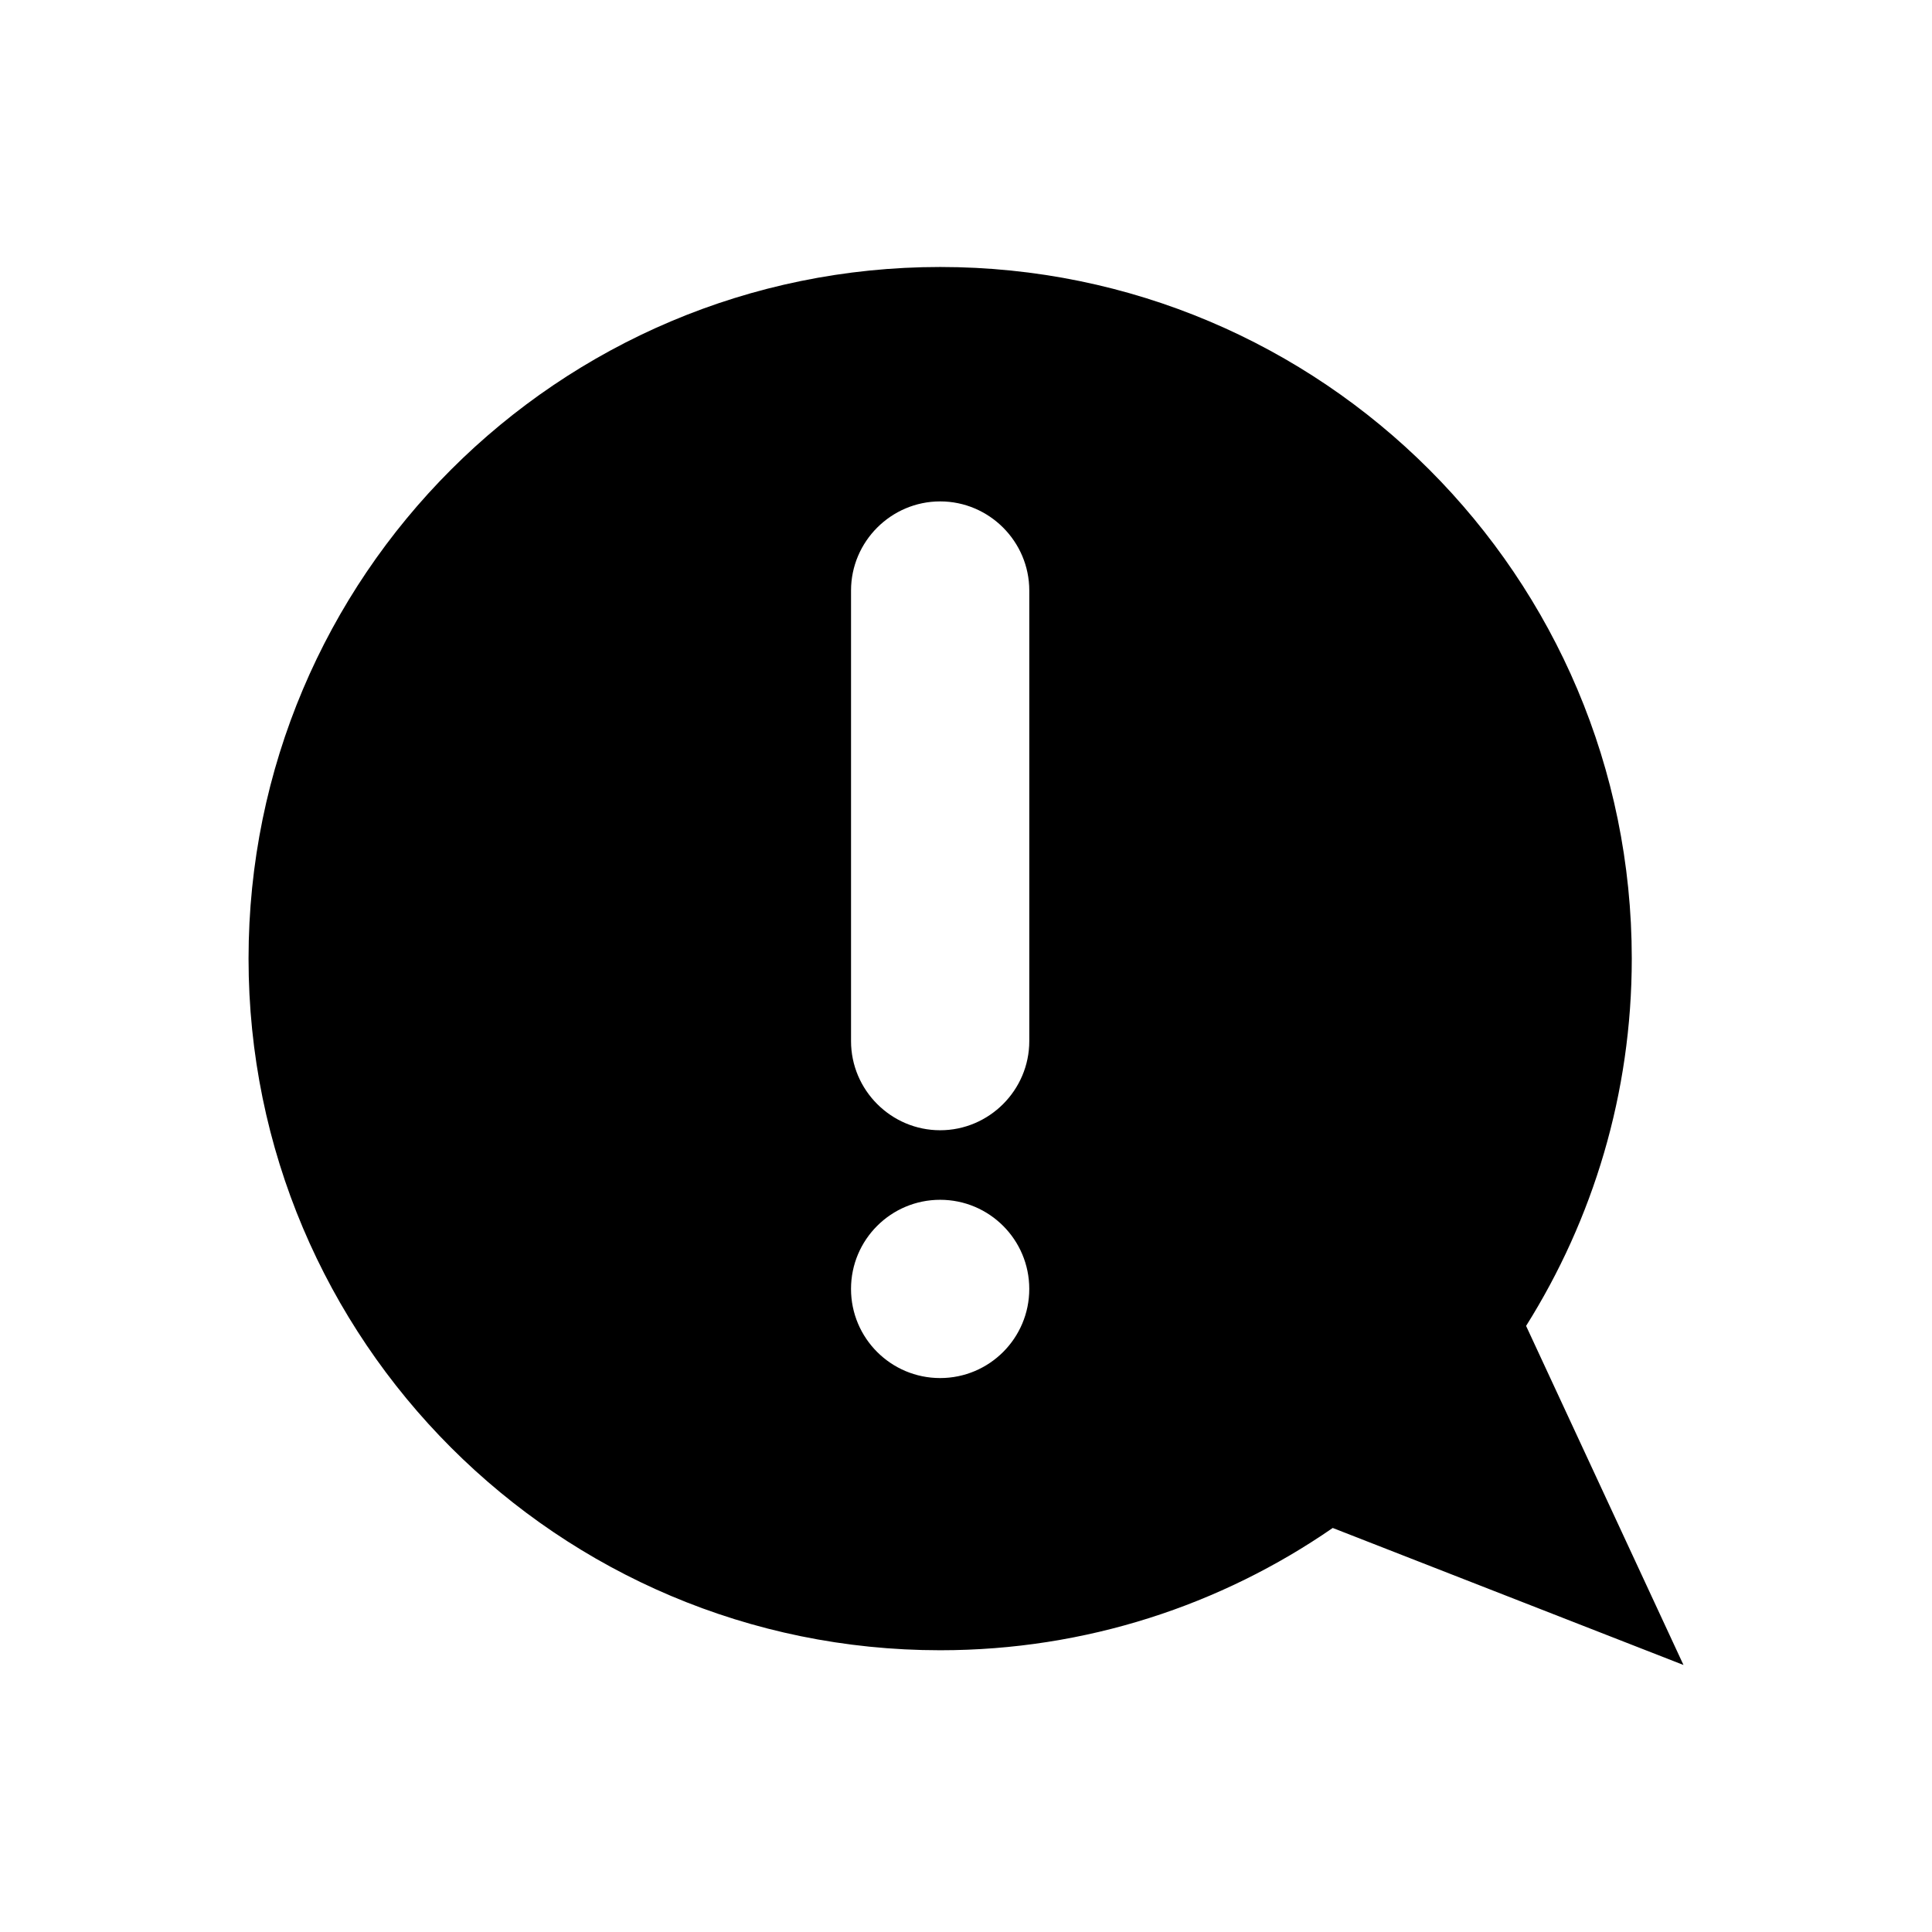
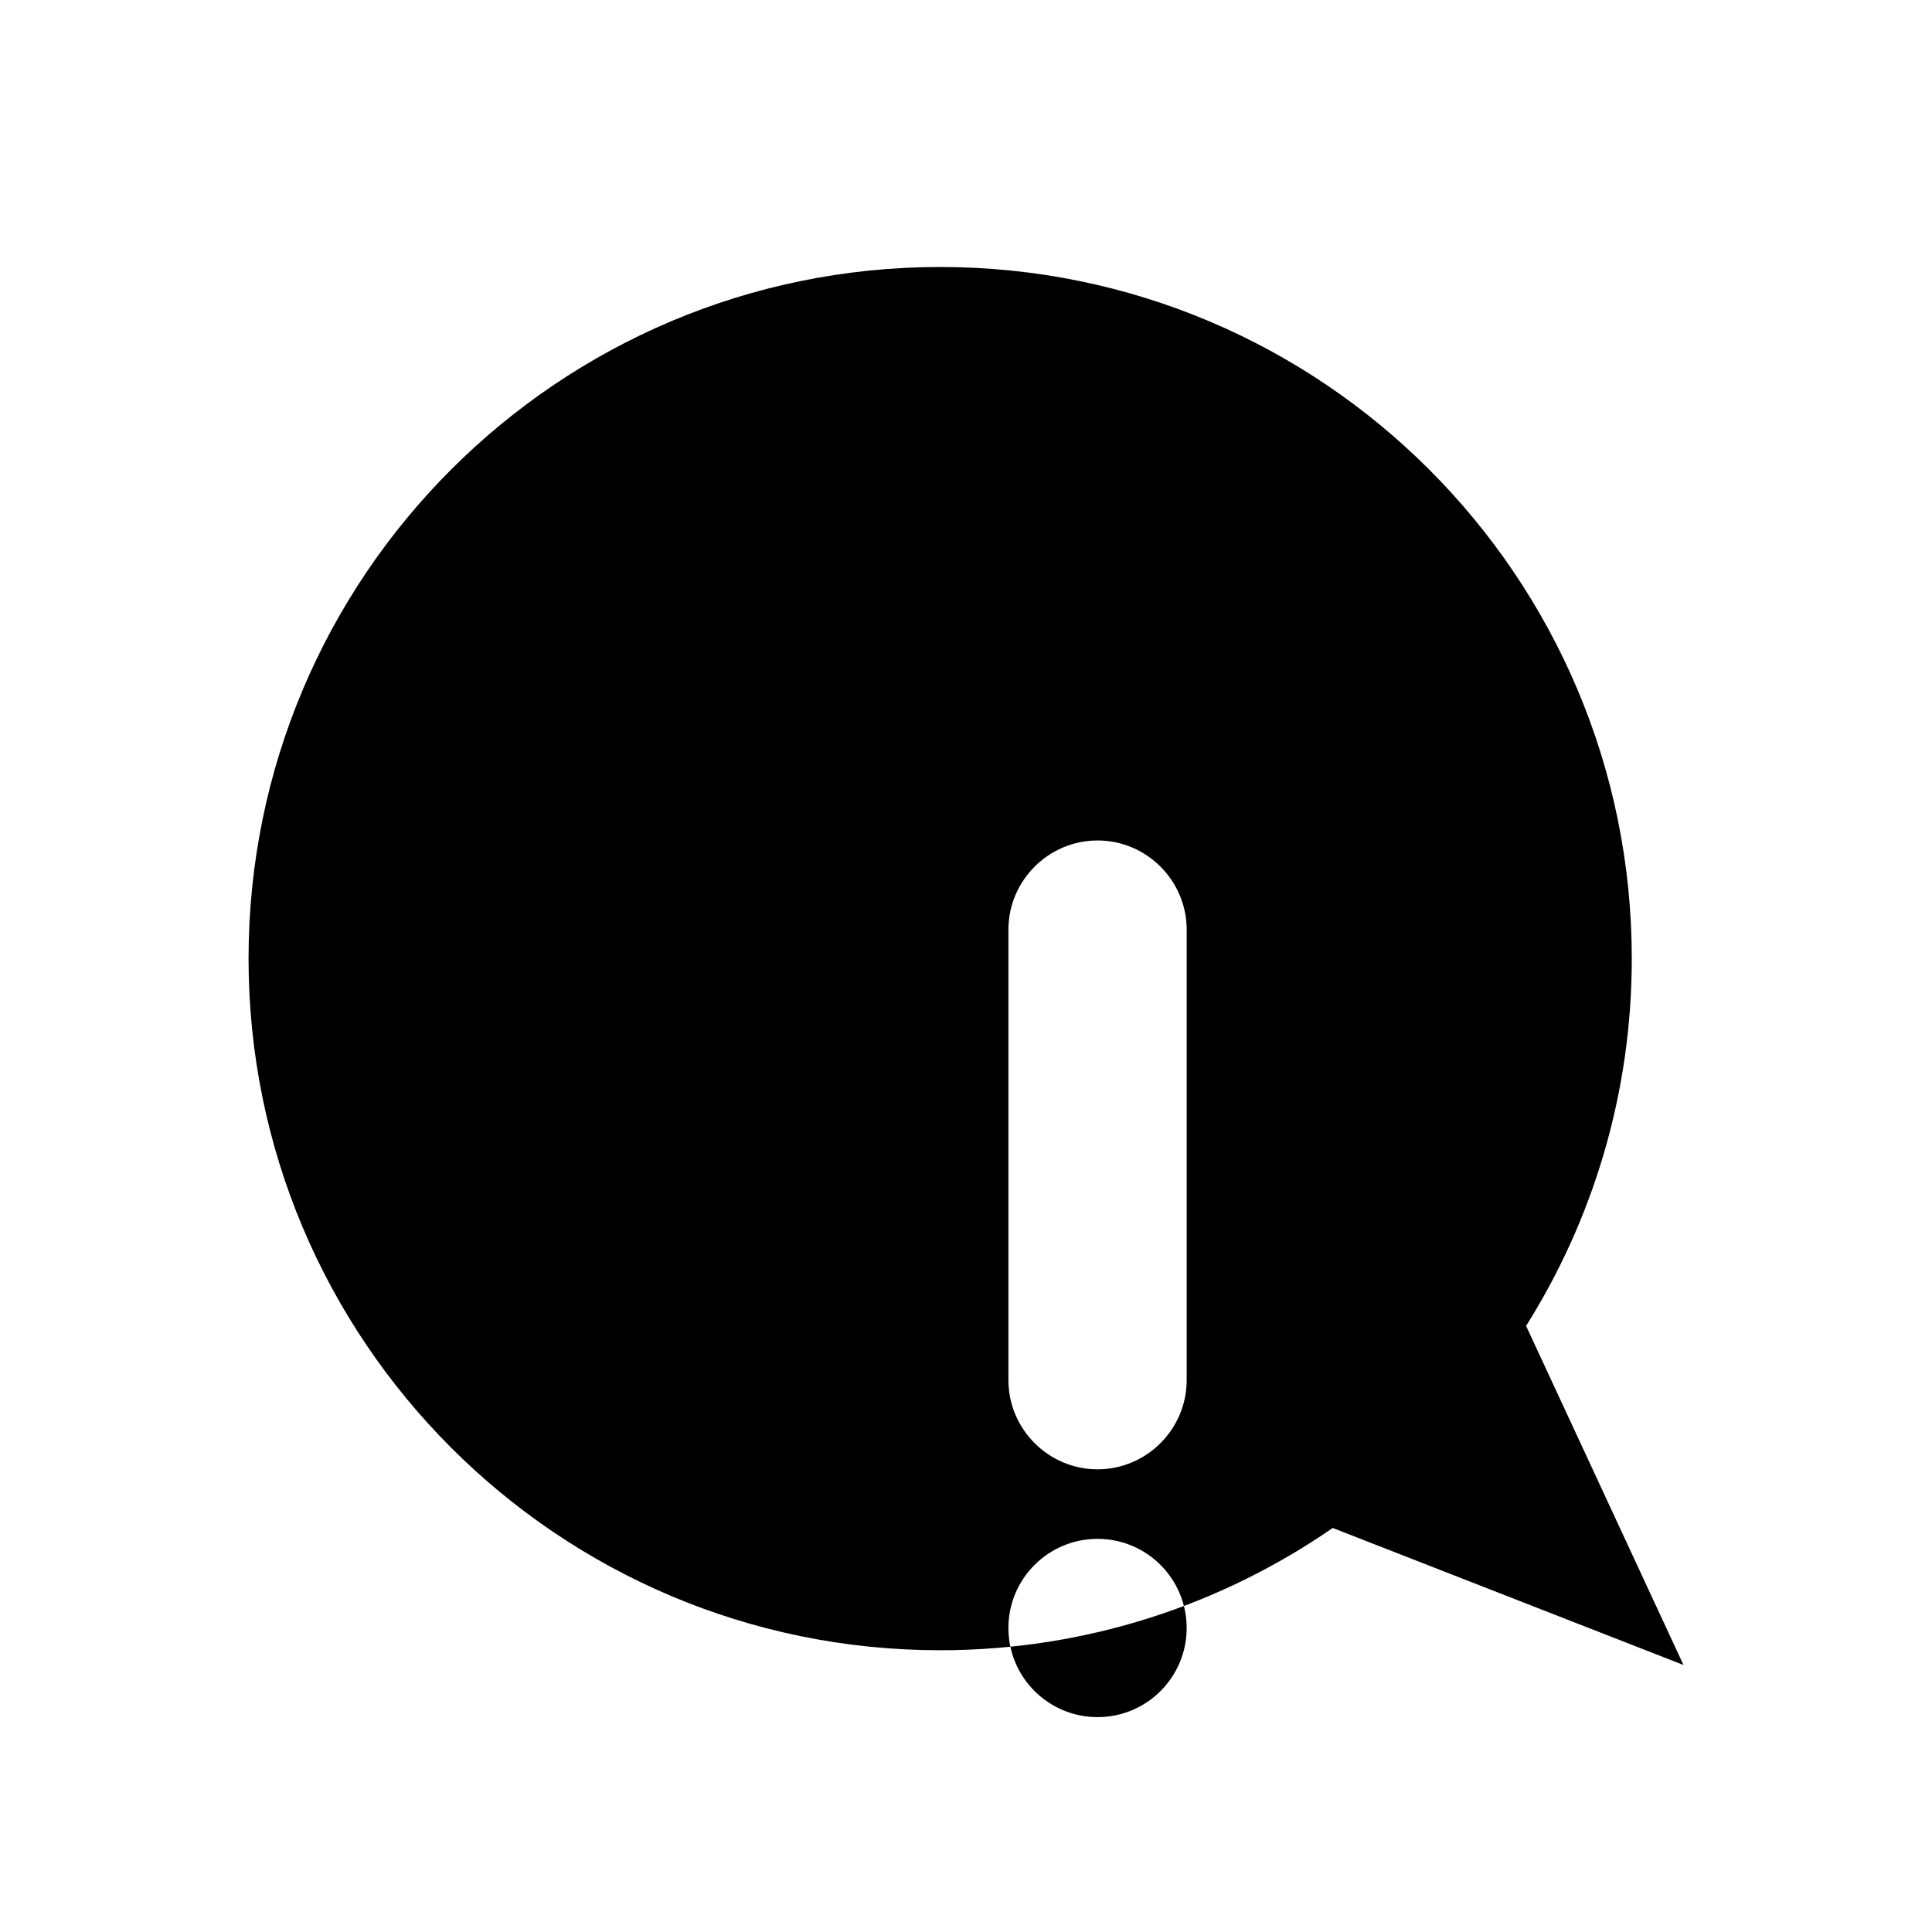
<svg xmlns="http://www.w3.org/2000/svg" fill="#000000" width="800px" height="800px" version="1.1" viewBox="144 144 512 512">
-   <path d="m548.43 495.38c17.723-28.211 28.008-61.562 28.008-97.336 0-101.23-82.059-183.29-183.28-183.29-101.23 0-183.29 82.059-183.29 183.29s82.059 183.29 183.29 183.29c38.641 0 74.469-11.988 104.03-32.406l92.953 36.309zm-155.28 13.82c-13.043 0-23.621-10.574-23.621-23.621 0-13.043 10.574-23.621 23.621-23.621 13.043 0 23.617 10.574 23.617 23.621 0.004 13.047-10.57 23.621-23.617 23.621zm23.621-89.293c0 12.992-10.629 23.621-23.617 23.621-12.992 0-23.621-10.629-23.621-23.621v-119.41c0-12.992 10.629-23.621 23.621-23.621 12.992 0 23.617 10.629 23.617 23.621z" />
+   <path d="m548.43 495.38c17.723-28.211 28.008-61.562 28.008-97.336 0-101.23-82.059-183.29-183.28-183.29-101.23 0-183.29 82.059-183.29 183.29s82.059 183.29 183.29 183.29c38.641 0 74.469-11.988 104.03-32.406l92.953 36.309m-155.28 13.82c-13.043 0-23.621-10.574-23.621-23.621 0-13.043 10.574-23.621 23.621-23.621 13.043 0 23.617 10.574 23.617 23.621 0.004 13.047-10.57 23.621-23.617 23.621zm23.621-89.293c0 12.992-10.629 23.621-23.617 23.621-12.992 0-23.621-10.629-23.621-23.621v-119.41c0-12.992 10.629-23.621 23.621-23.621 12.992 0 23.617 10.629 23.617 23.621z" />
</svg>